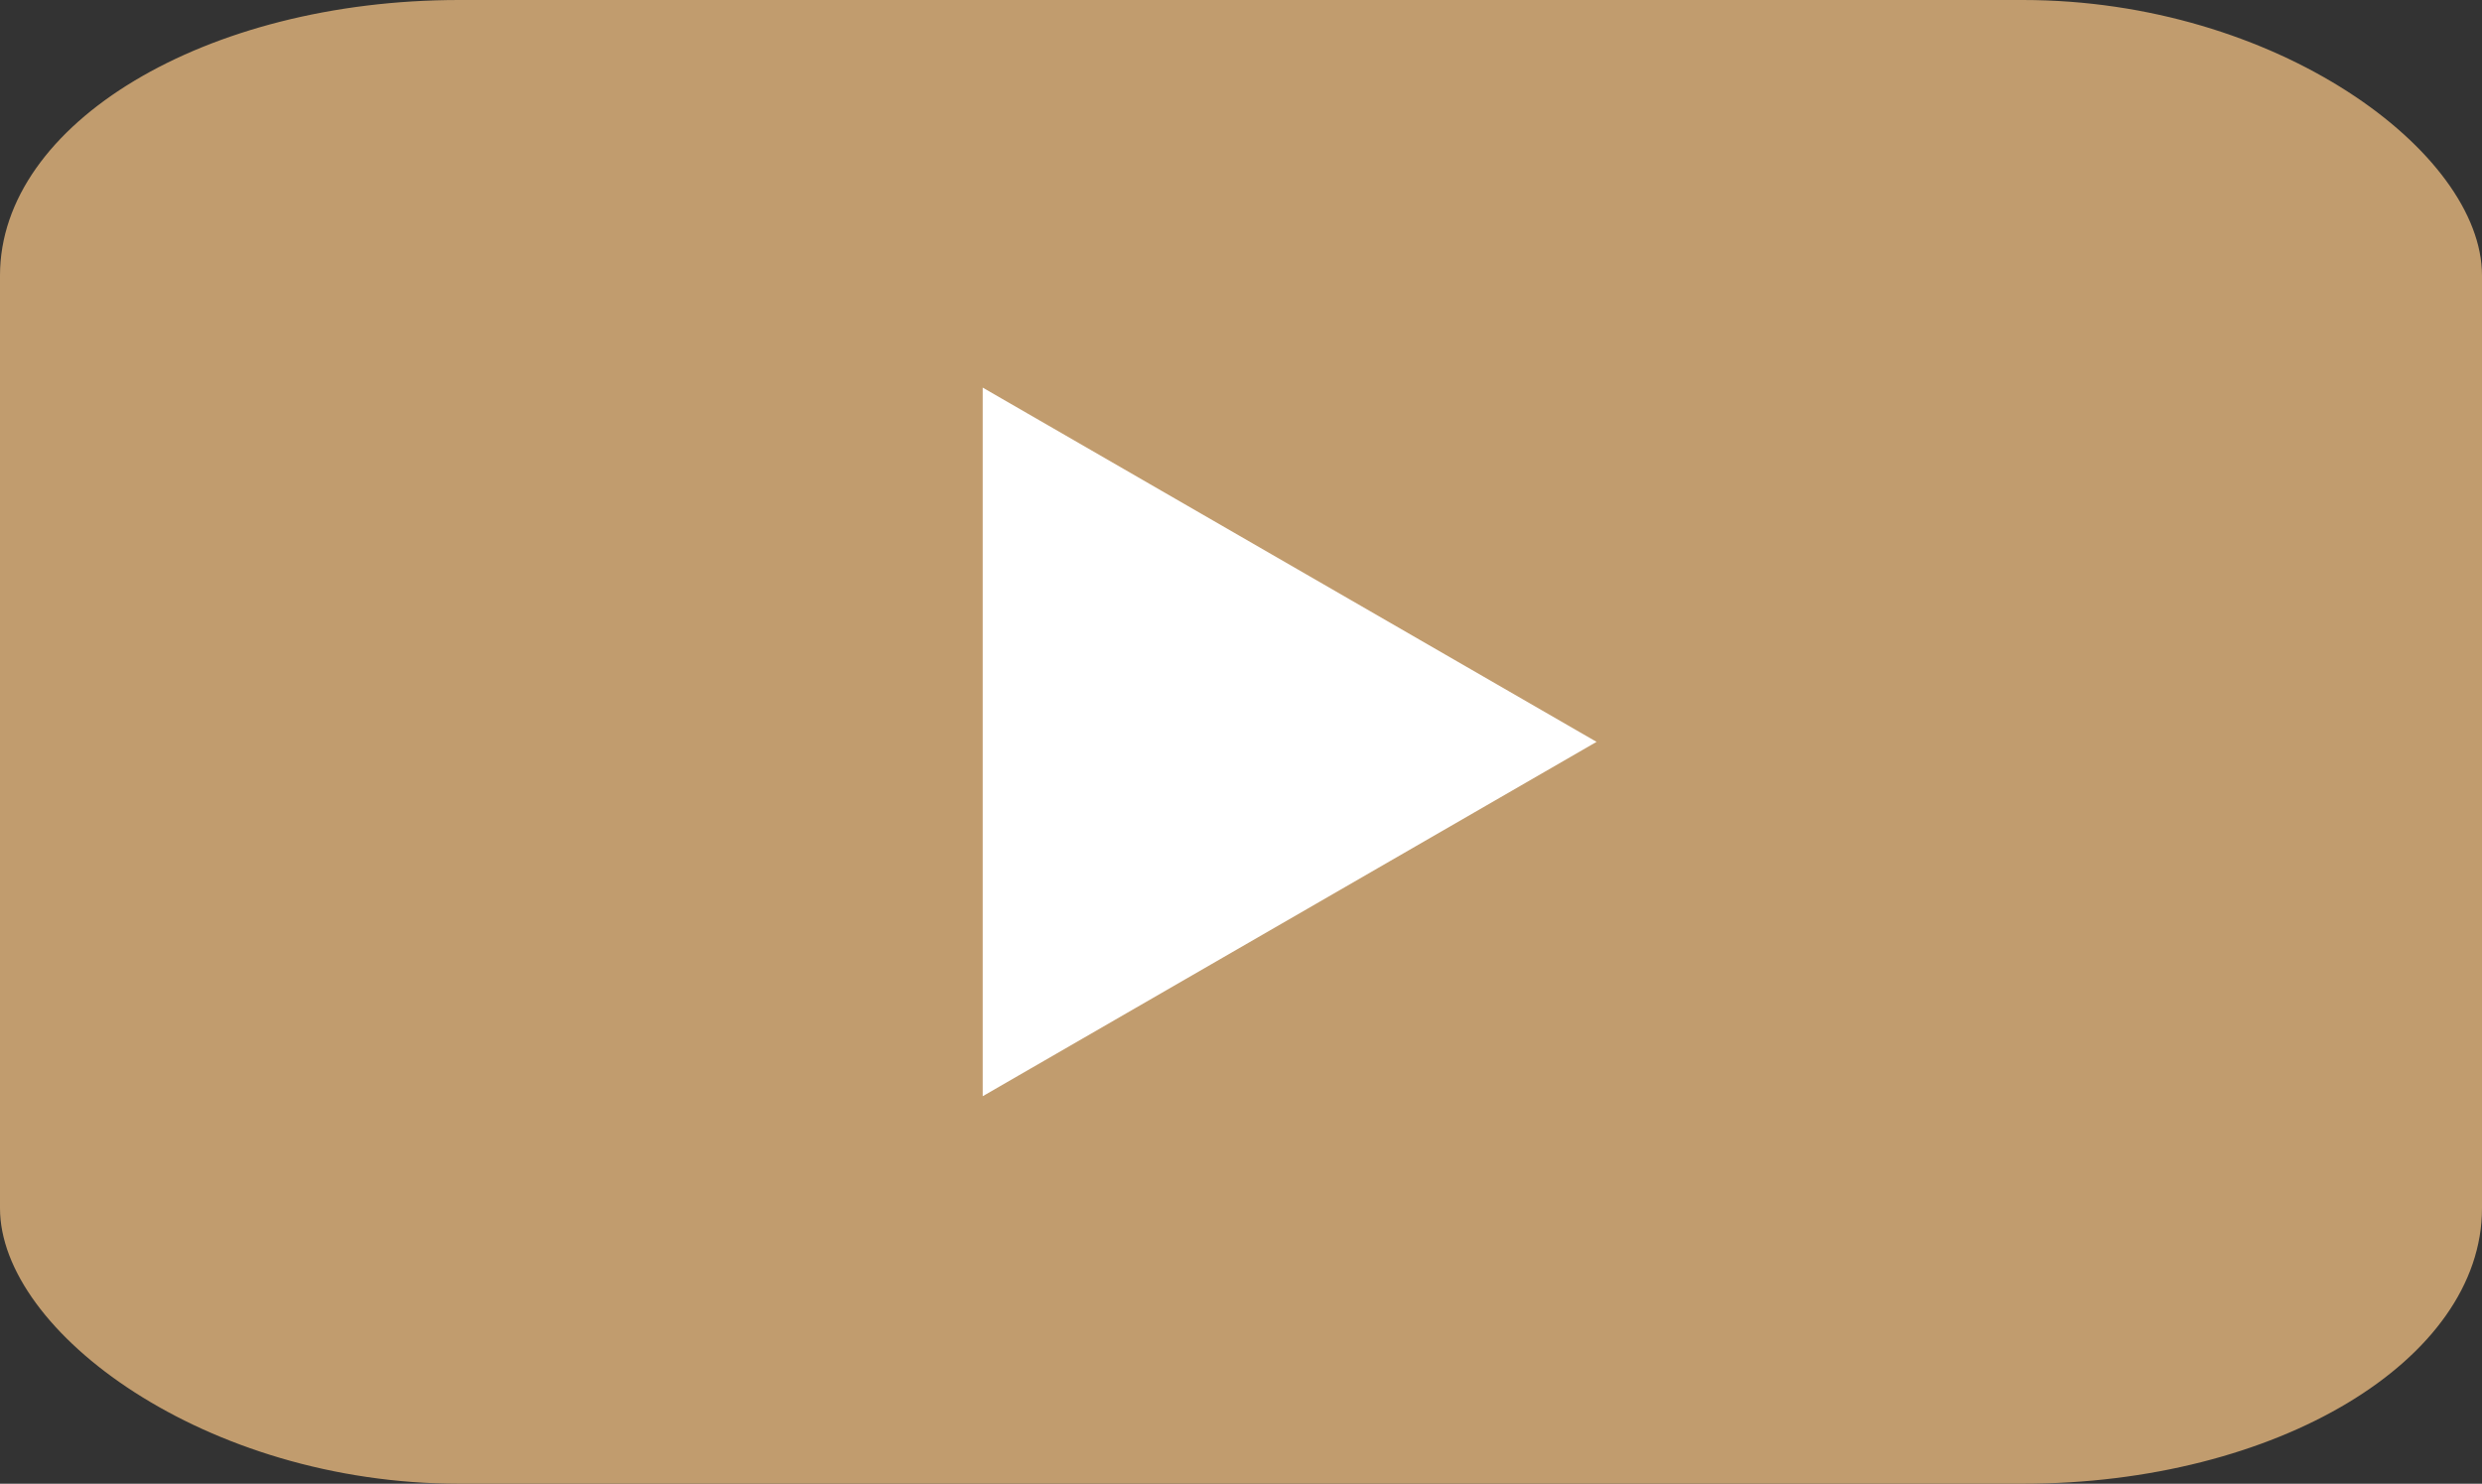
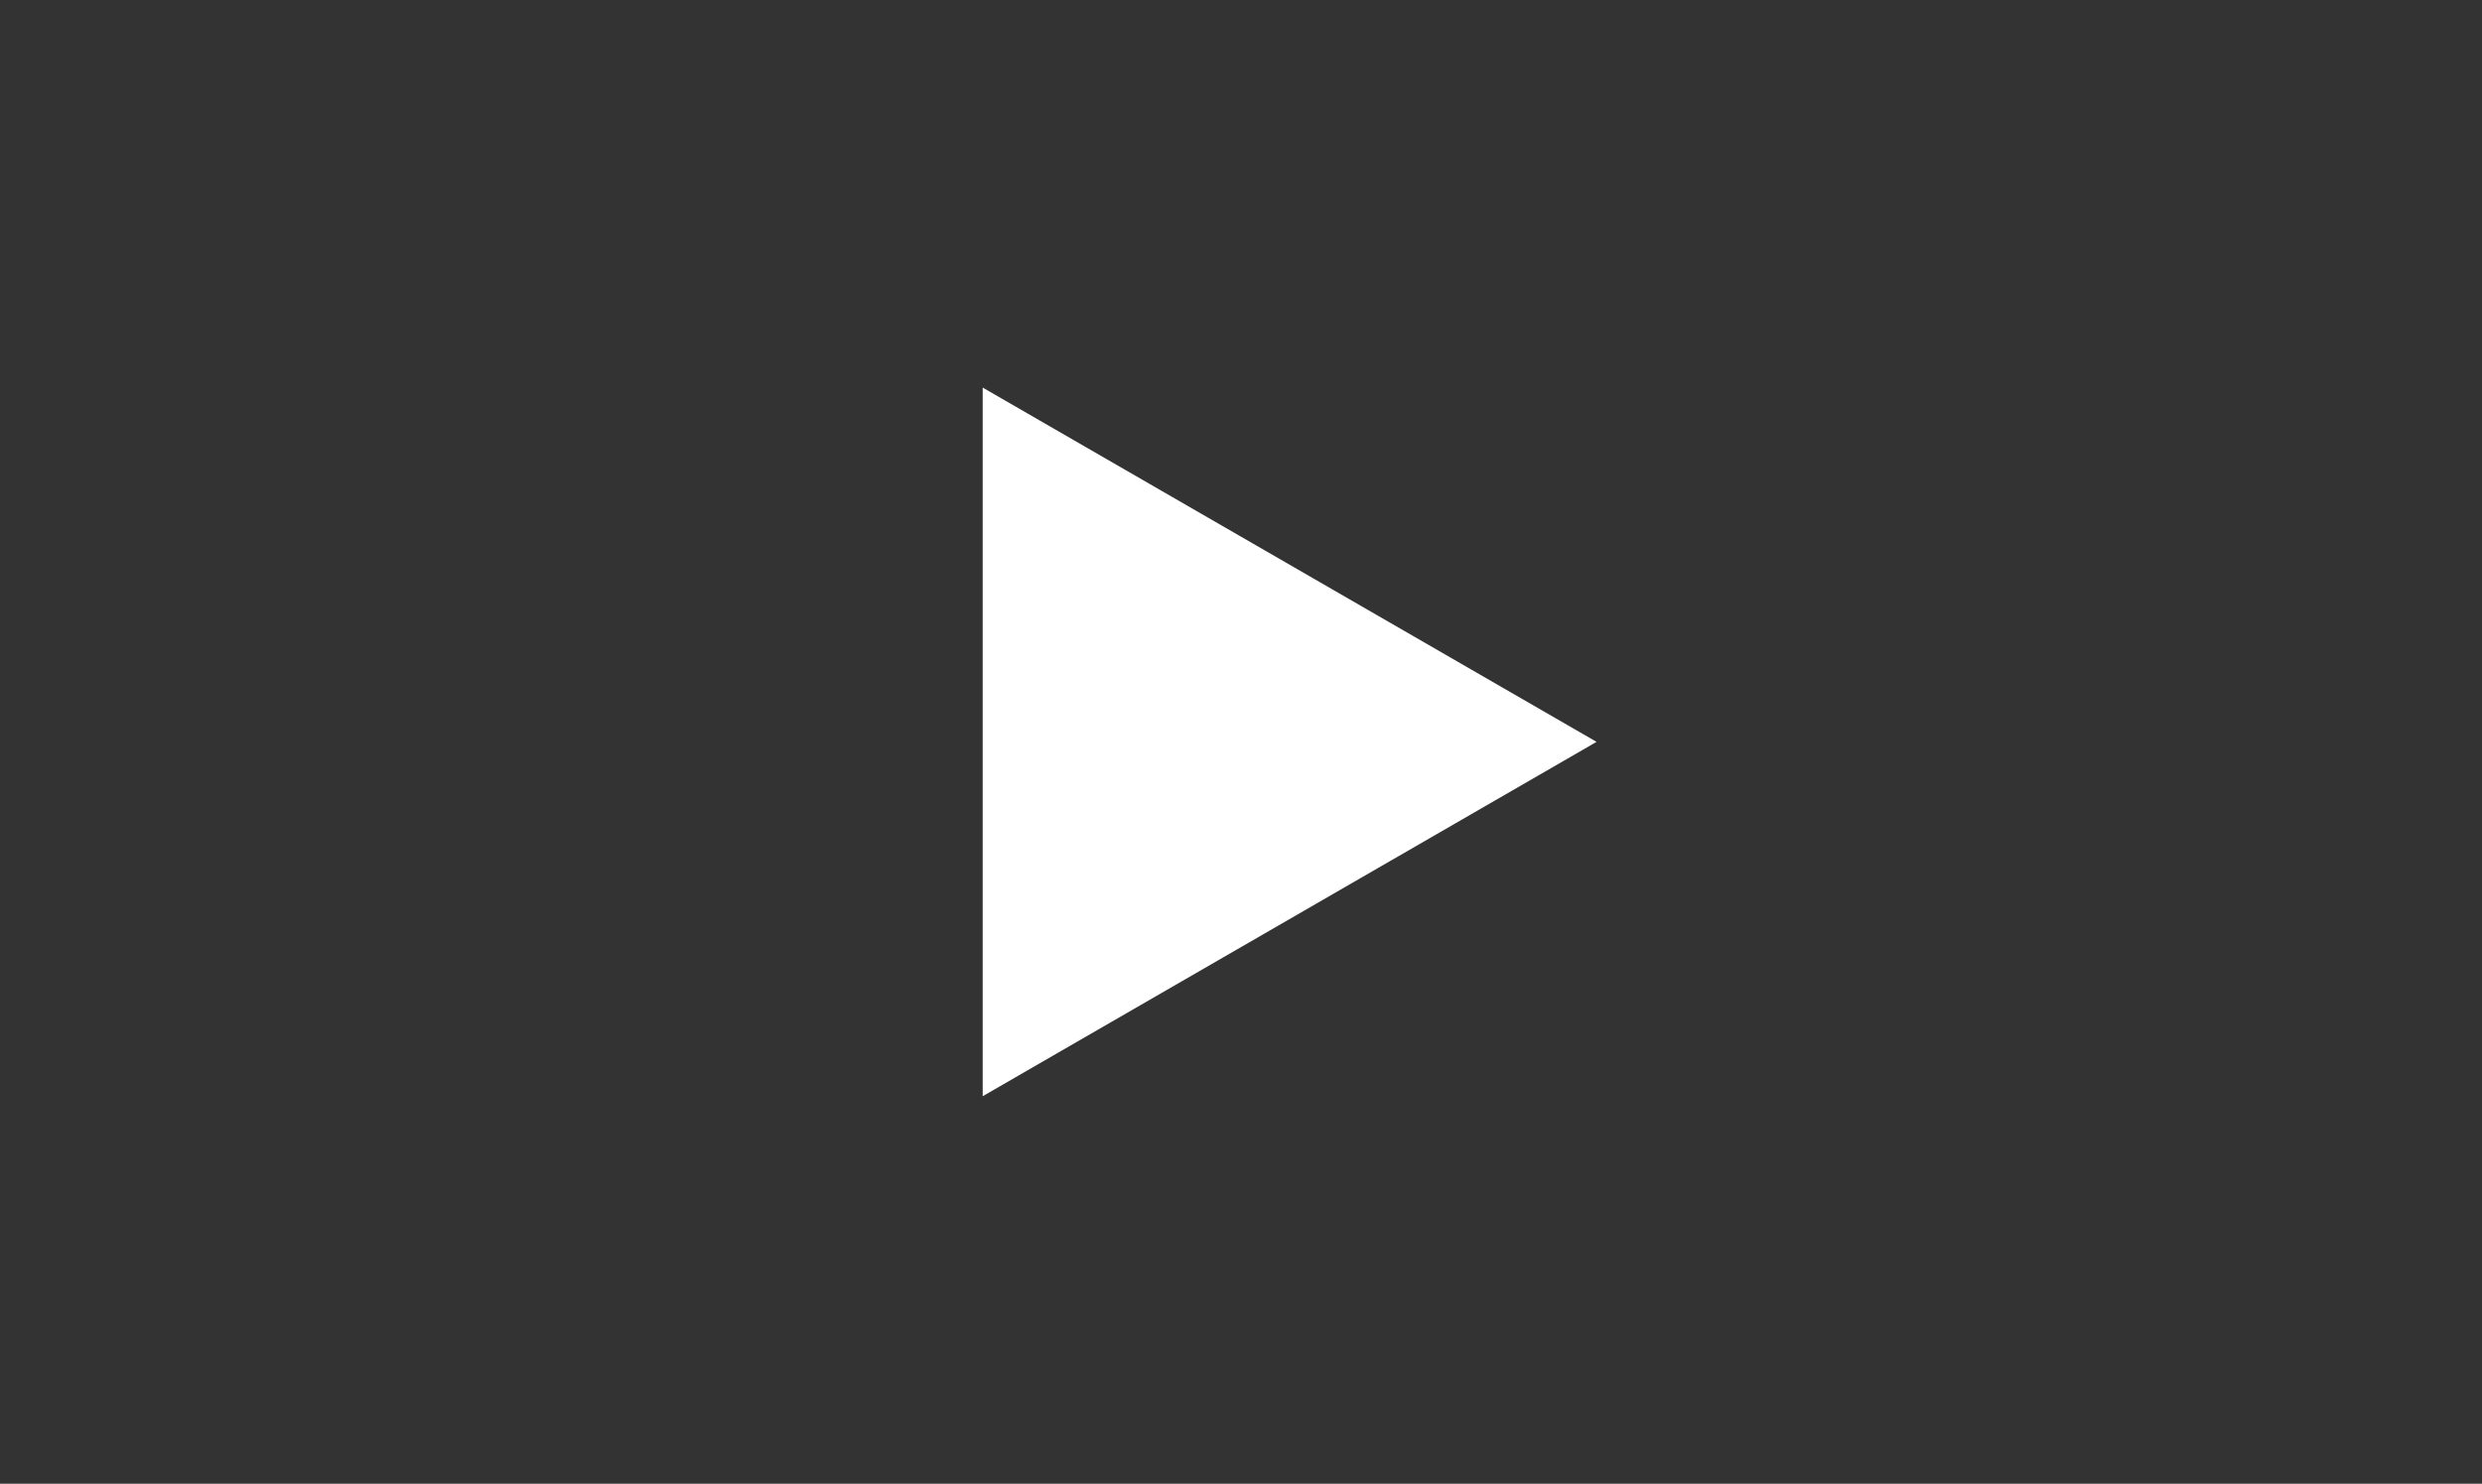
<svg xmlns="http://www.w3.org/2000/svg" id="svg8" version="1.1" viewBox="0 0 27.025 16.158" height="16.158mm" width="27.025mm">
  <rect x="0" y="0" width="27.025" height="16.158" fill="#333333" stroke="none" />
  <defs id="defs2" />
  <g transform="translate(-64.445,-40.354)" id="layer1">
-     <rect rx="5" ry="3" y="40.354" x="64.445" height="16.158" width="27.025" id="rect10" style="fill:#c19c6e;fill-opacity:1;stroke:none;stroke-width:1;stroke-miterlimit:4;stroke-dasharray:none;stroke-opacity:1" />
    <path d="M 81.829,48.433 75.145,52.292 V 44.575 Z" id="path20" style="fill:#ffffff;fill-opacity:1;stroke:none;stroke-width:0.445;stroke-miterlimit:4;stroke-dasharray:none;stroke-opacity:1" />
  </g>
</svg>